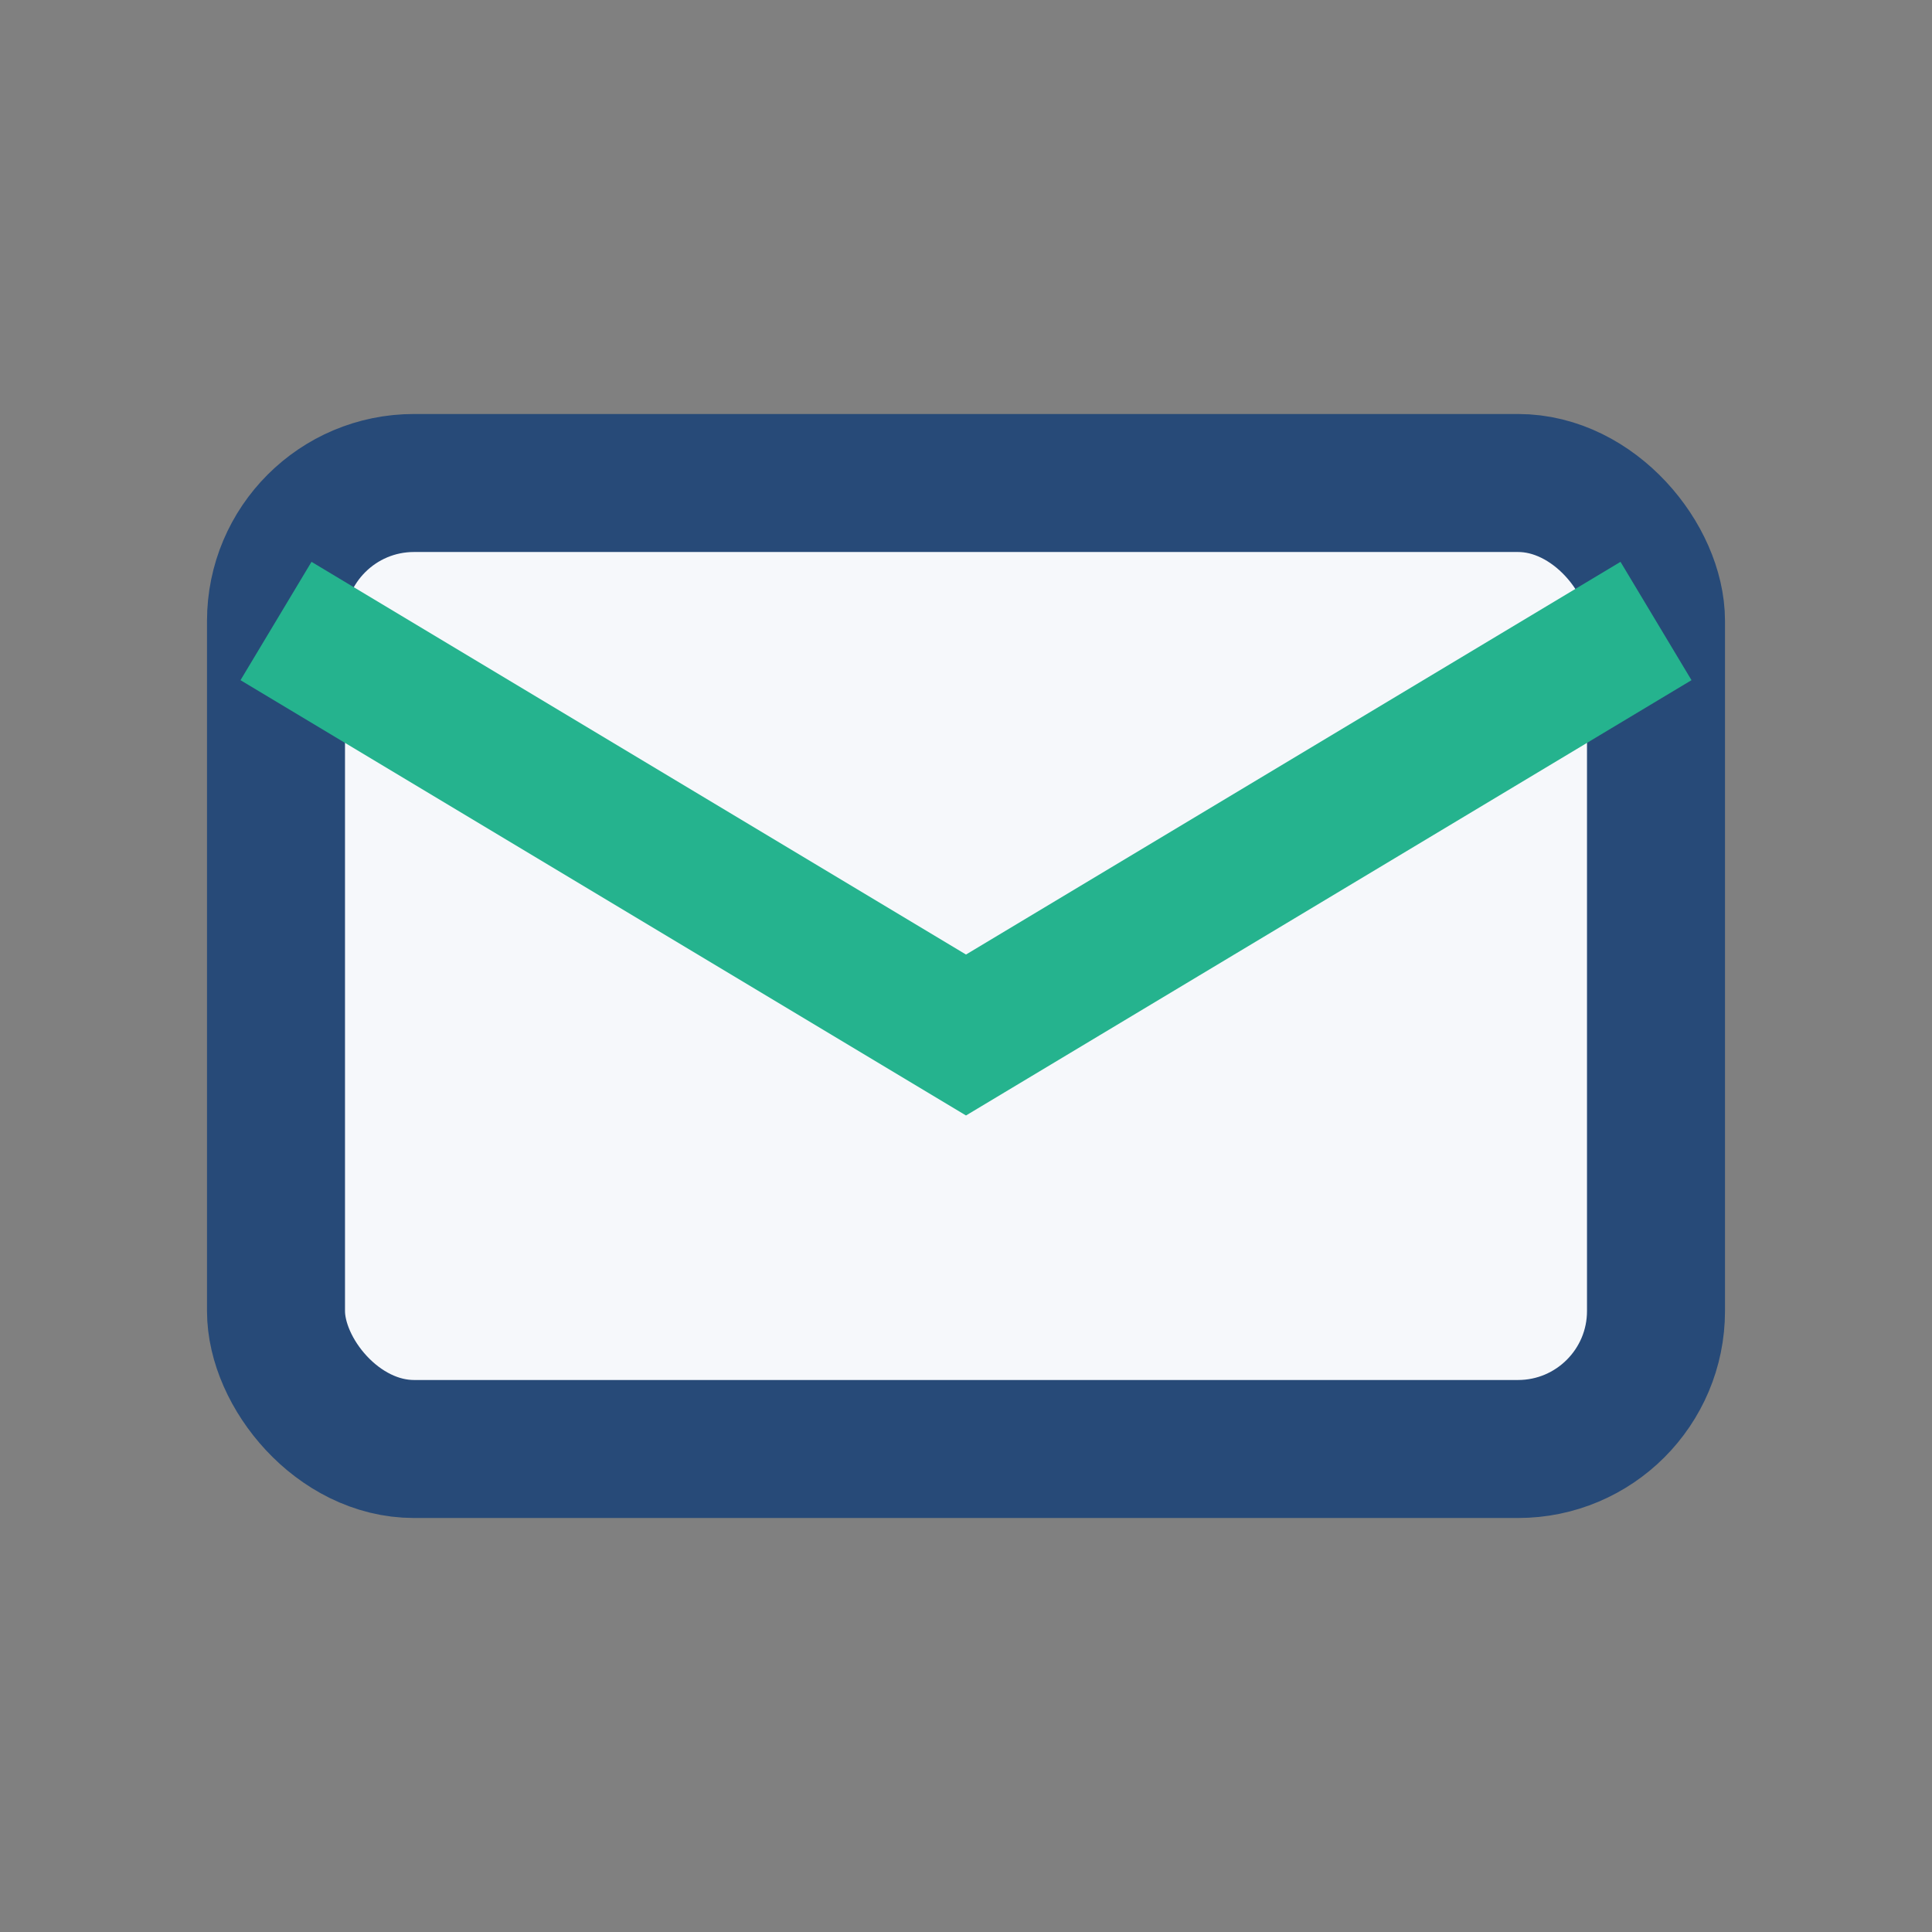
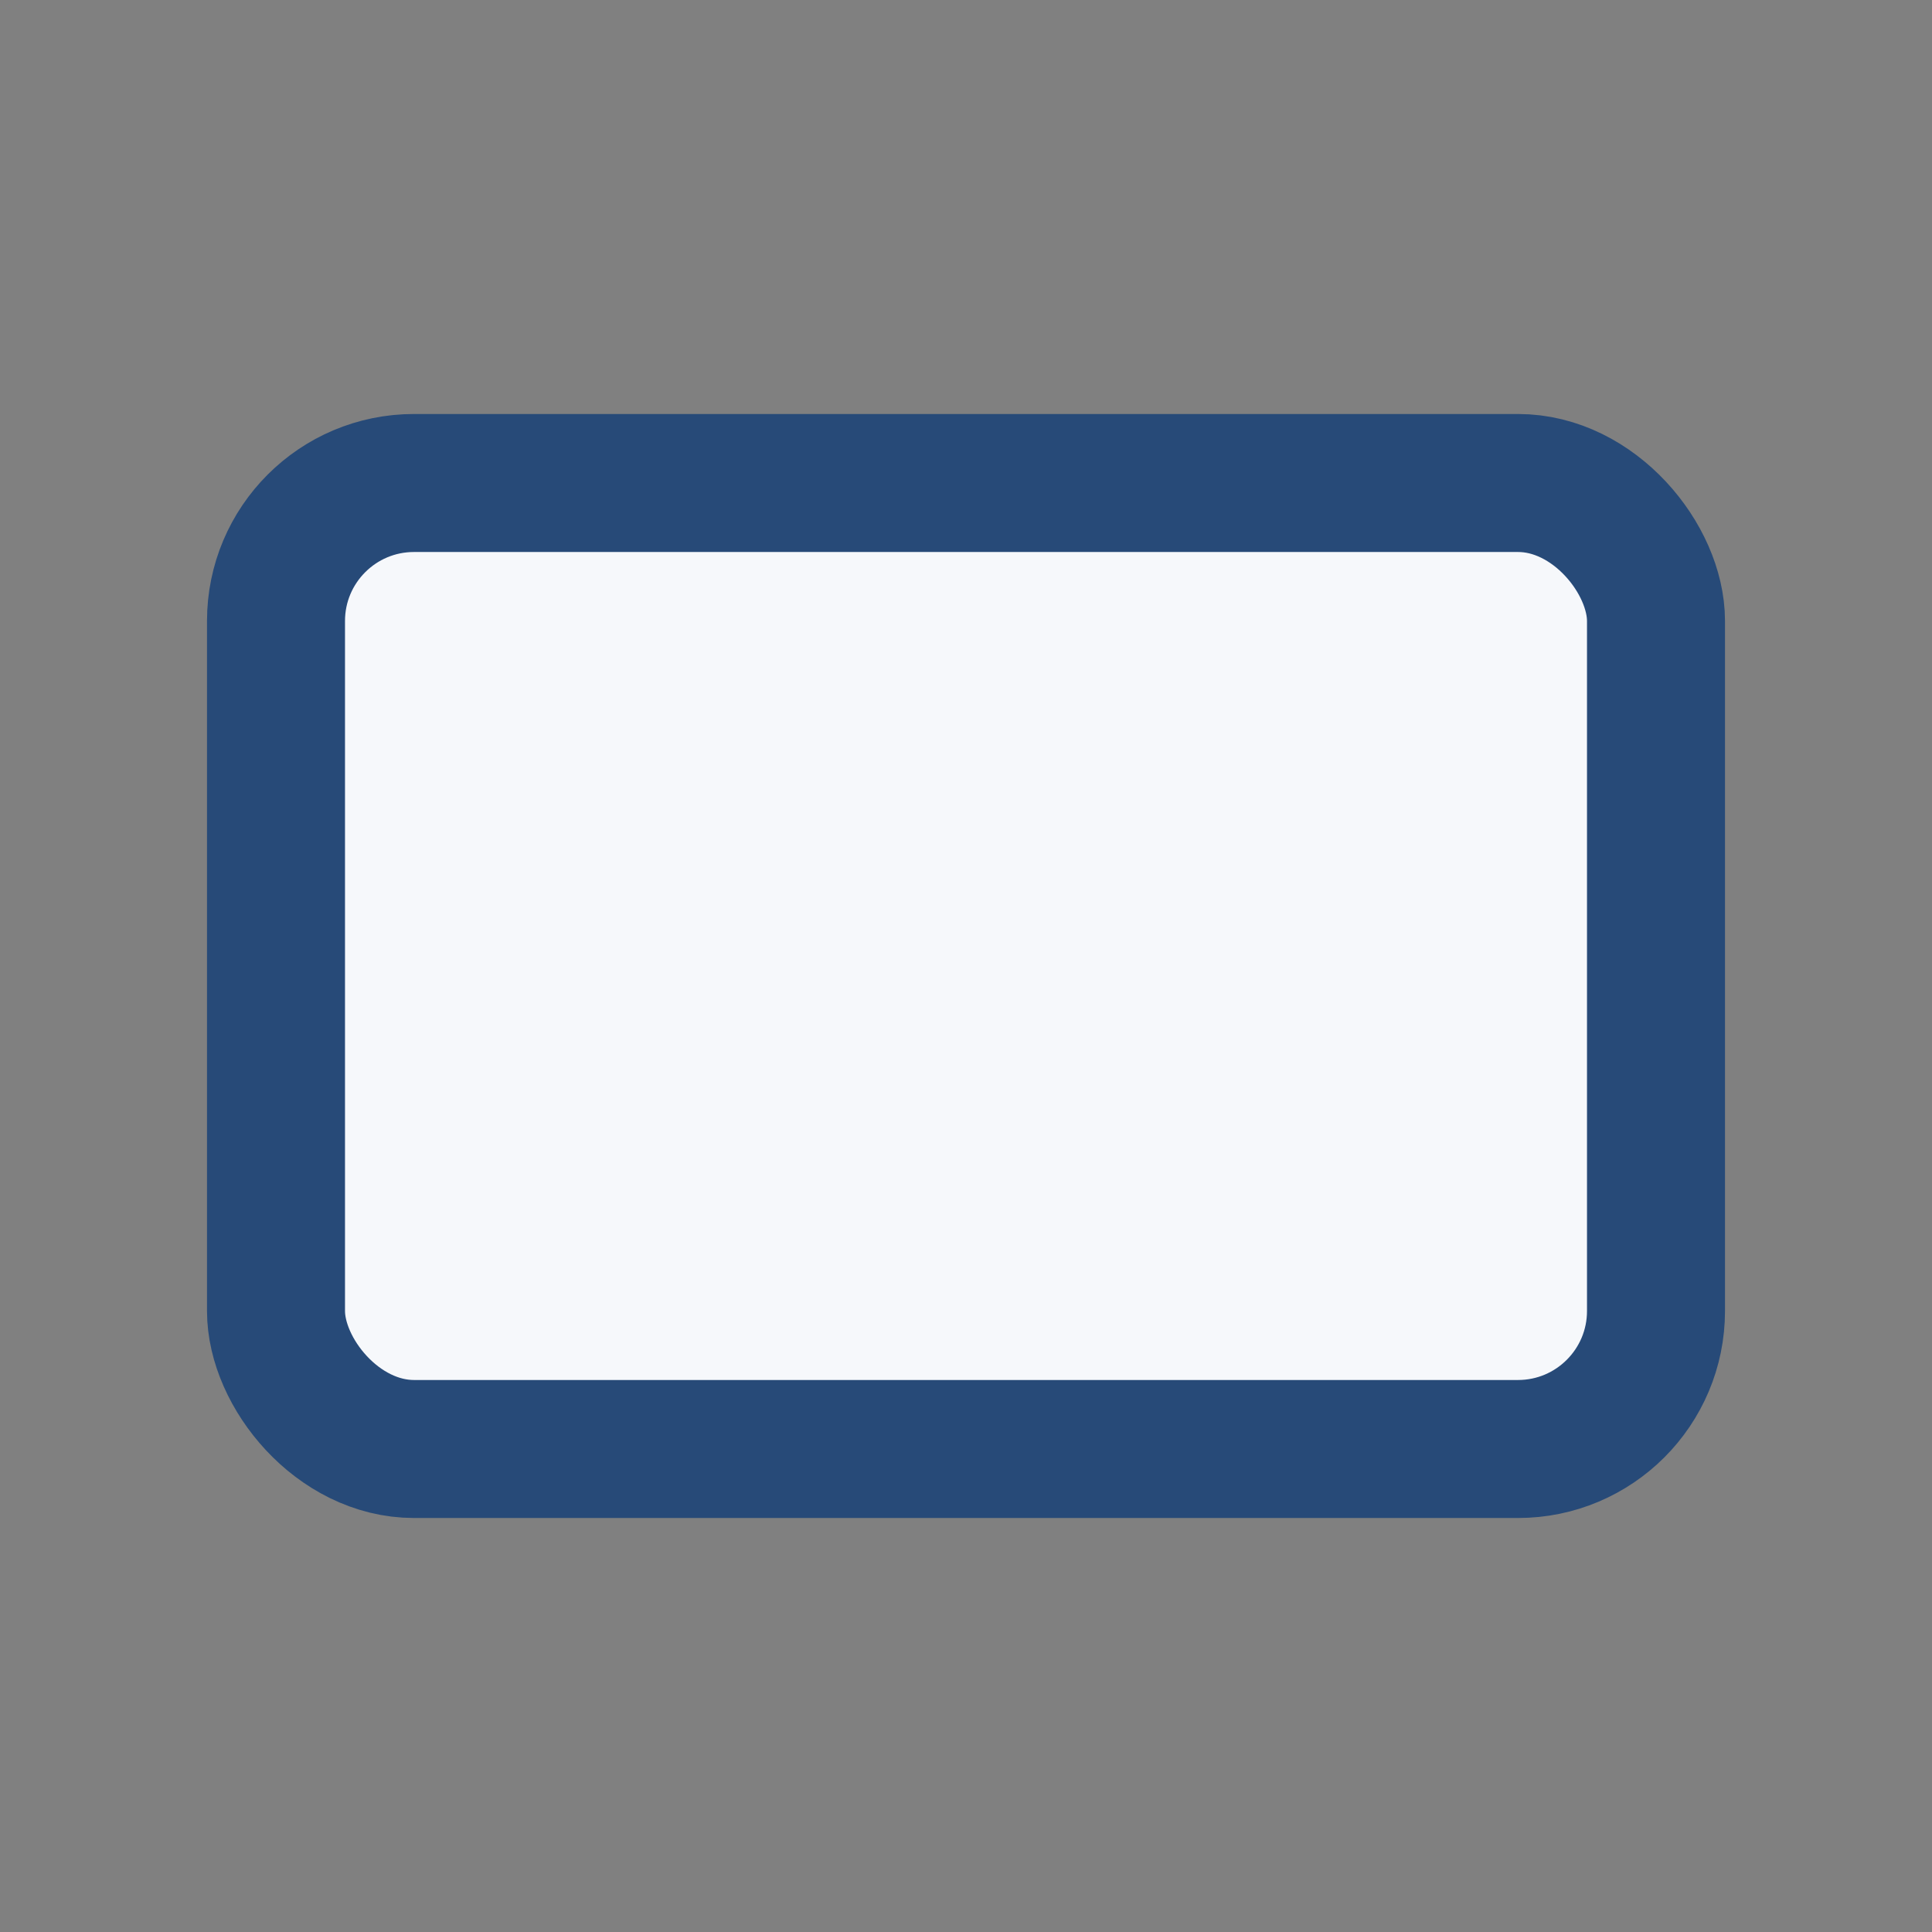
<svg xmlns="http://www.w3.org/2000/svg" width="28" height="28" viewBox="0 0 28 28">
  <rect x="0" y="0" width="28" height="28" fill="#808080" stroke="none" />
  <rect x="4" y="7" width="20" height="14" rx="2" fill="#F6F8FB" stroke="#274A78" stroke-width="2" />
-   <path d="M4 9l10 6 10-6" stroke="#25B38E" stroke-width="2" fill="none" />
</svg>